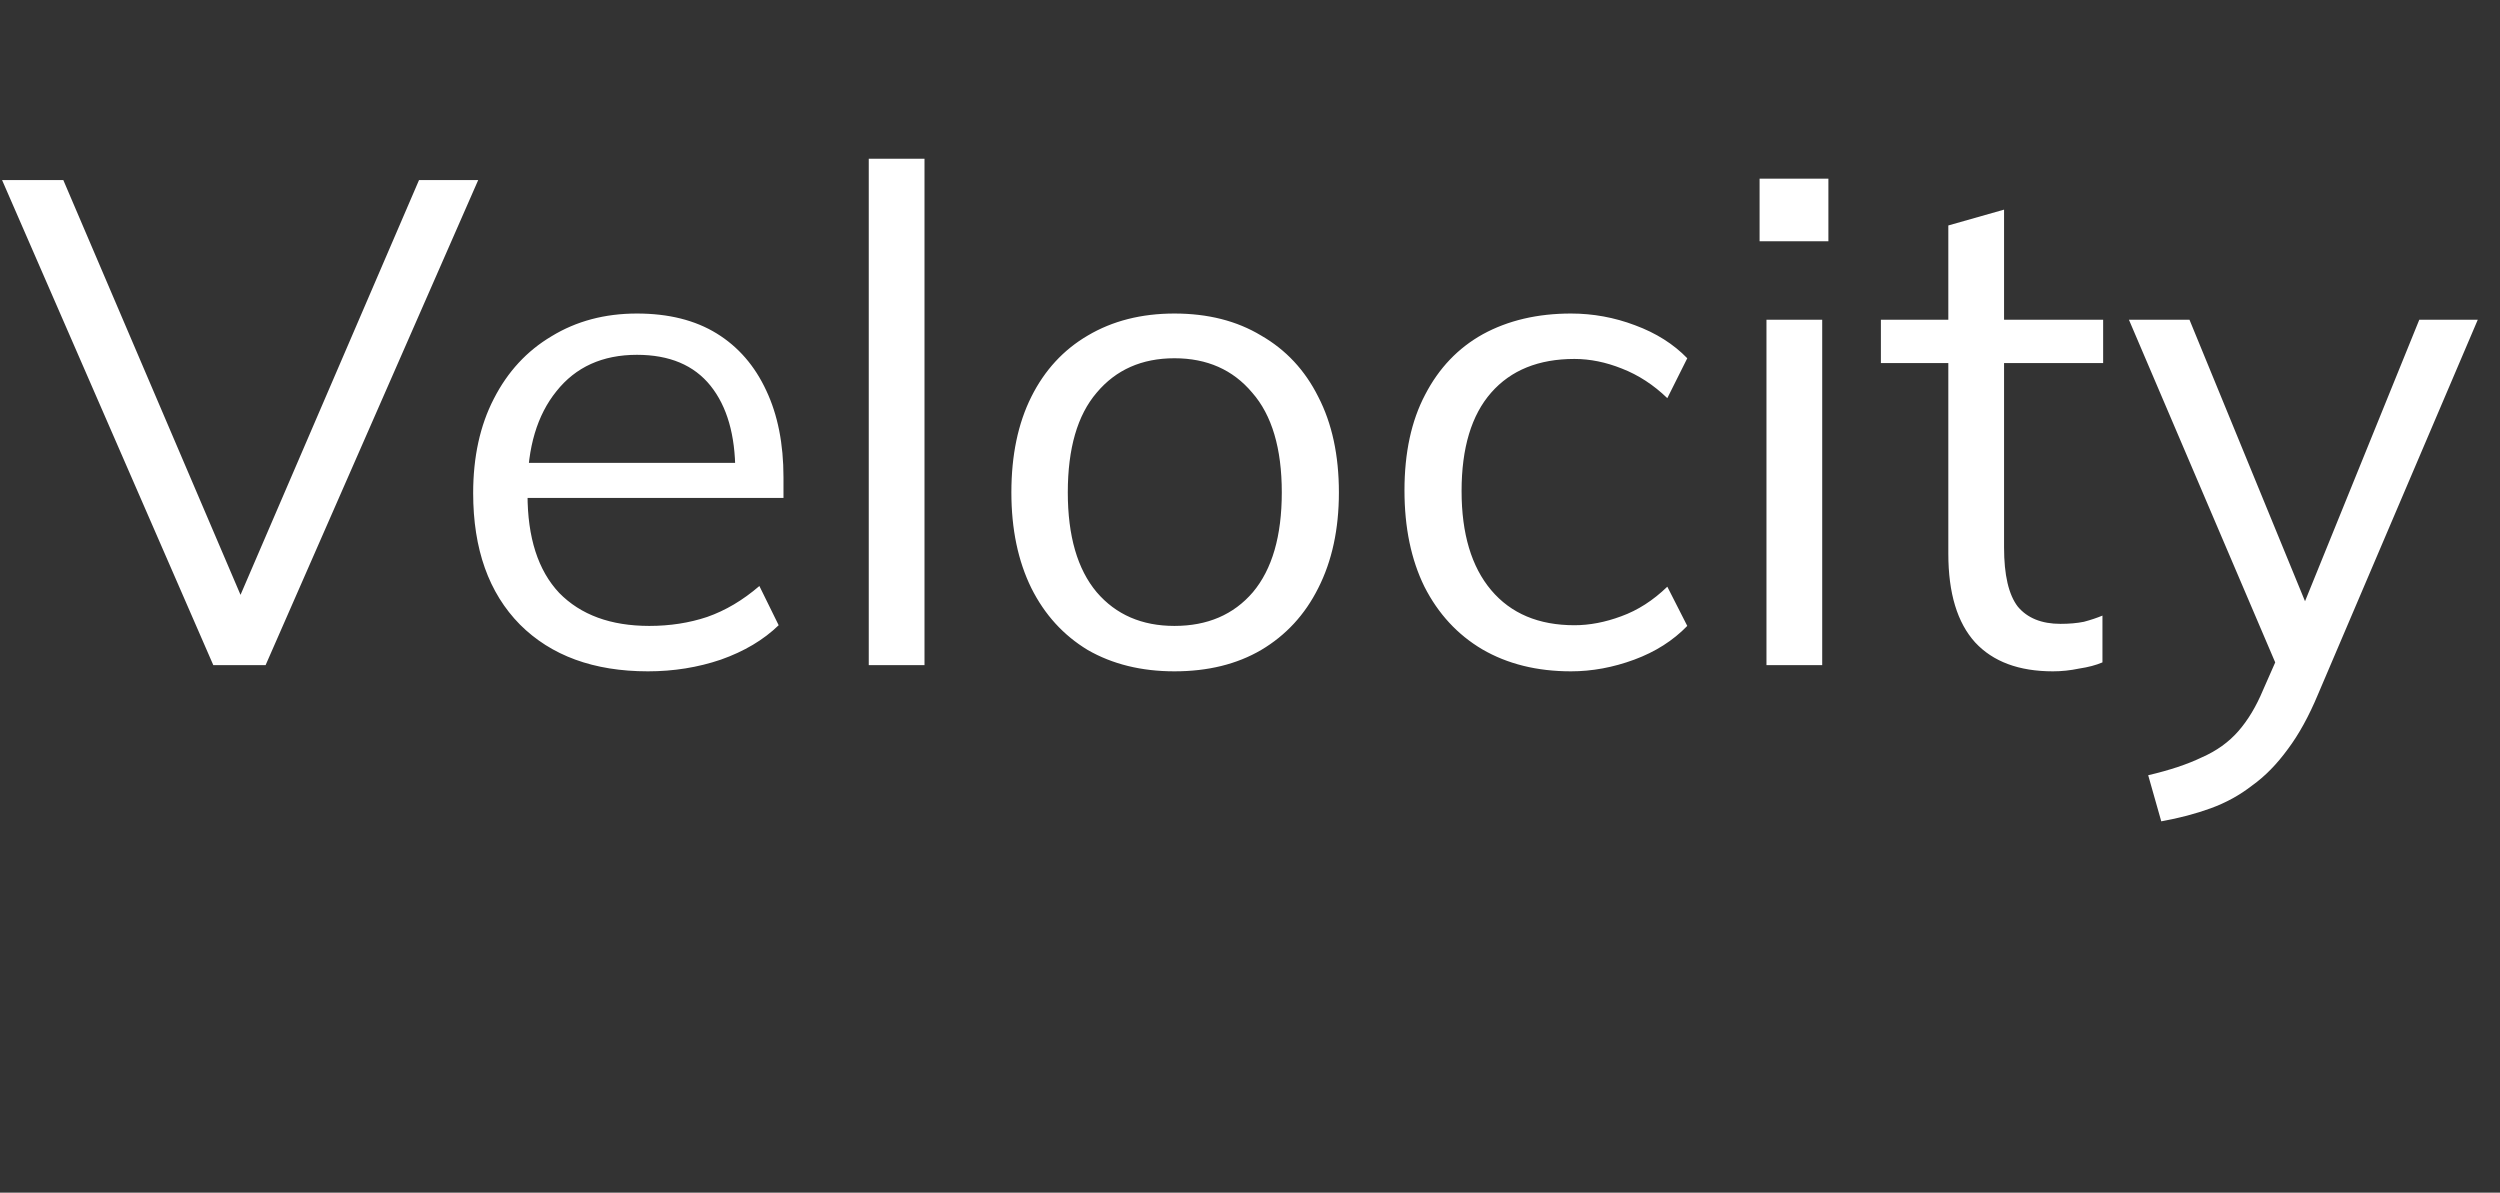
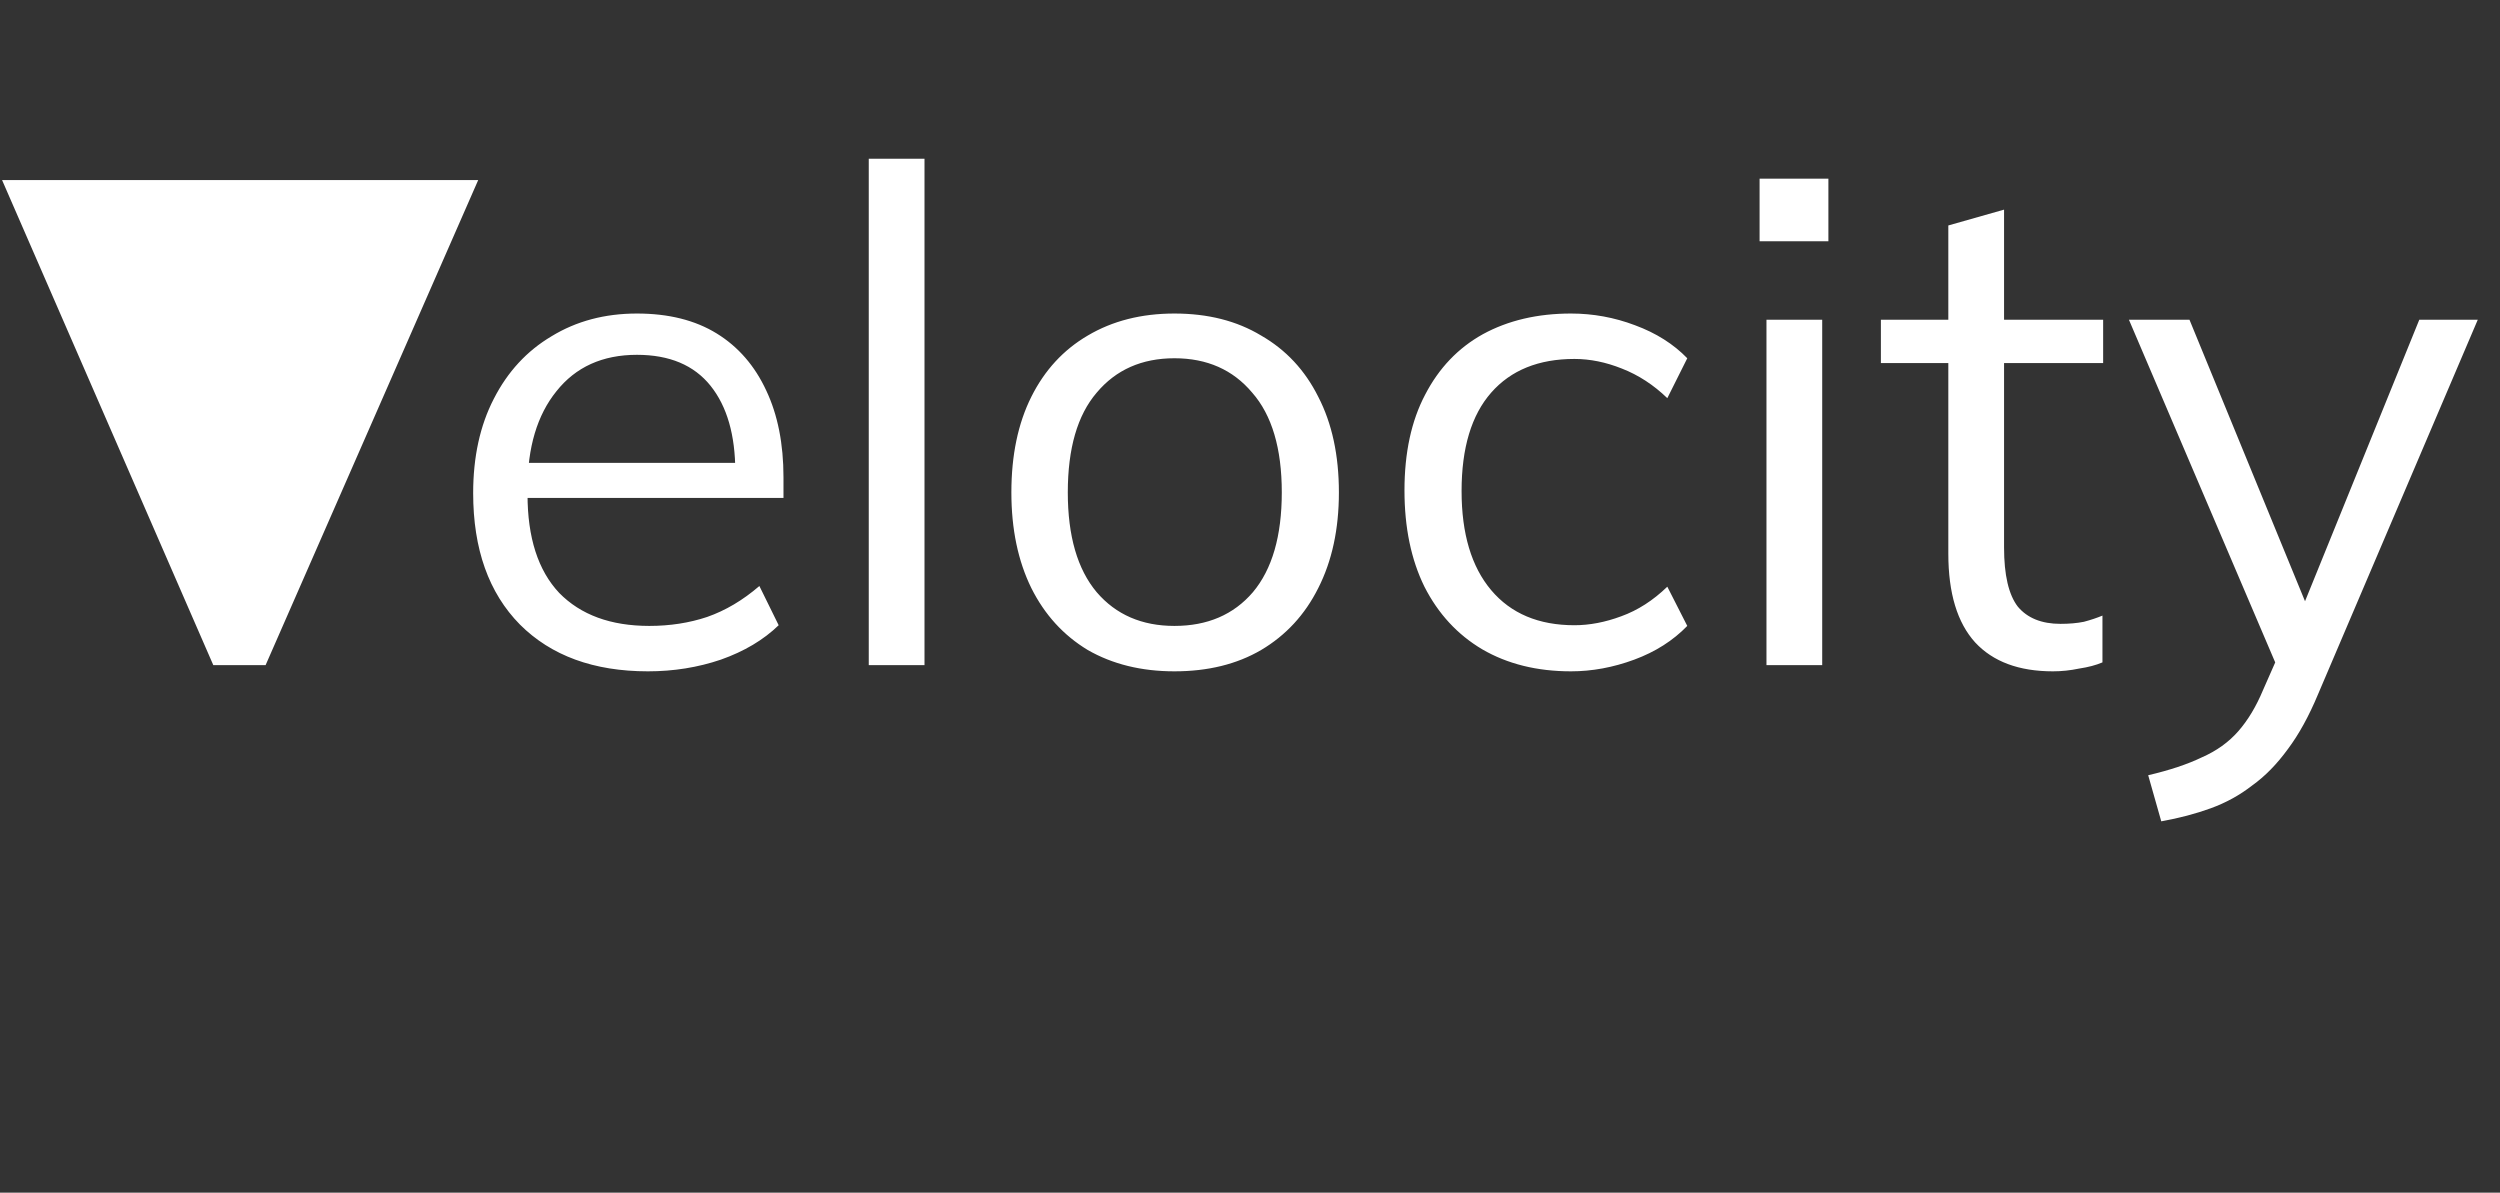
<svg xmlns="http://www.w3.org/2000/svg" width="109" height="52" viewBox="0 0 109 52" fill="none">
  <rect x="0" y="0" width="109" height="52" fill="#333333" stroke="none" />
-   <path d="M9.3 29L0.09 7.85H2.76L10.95 27.02H10.02L18.27 7.85H20.85L11.58 29H9.3ZM28.25 29.27C25.89 29.27 24.029 28.59 22.669 27.23C21.309 25.85 20.63 23.94 20.63 21.5C20.63 19.92 20.93 18.55 21.529 17.39C22.13 16.21 22.97 15.3 24.049 14.66C25.13 14 26.369 13.67 27.77 13.67C29.149 13.67 30.309 13.96 31.25 14.54C32.19 15.12 32.91 15.95 33.41 17.03C33.91 18.09 34.16 19.35 34.16 20.81V21.71H22.489V20.18H32.569L32.059 20.57C32.059 18.97 31.7 17.72 30.98 16.82C30.259 15.92 29.189 15.47 27.77 15.47C26.27 15.47 25.099 16 24.259 17.06C23.419 18.1 23 19.51 23 21.29V21.56C23 23.44 23.459 24.87 24.38 25.85C25.32 26.81 26.63 27.29 28.309 27.29C29.209 27.29 30.049 27.16 30.829 26.9C31.63 26.62 32.389 26.17 33.109 25.55L33.95 27.26C33.289 27.9 32.45 28.4 31.43 28.76C30.43 29.1 29.369 29.27 28.25 29.27ZM37.878 29V6.92H40.308V29H37.878ZM51.206 29.27C49.766 29.27 48.506 28.96 47.426 28.34C46.366 27.7 45.546 26.8 44.966 25.64C44.386 24.46 44.096 23.07 44.096 21.47C44.096 19.85 44.386 18.46 44.966 17.3C45.546 16.14 46.366 15.25 47.426 14.63C48.506 13.99 49.766 13.67 51.206 13.67C52.666 13.67 53.926 13.99 54.986 14.63C56.066 15.25 56.896 16.14 57.476 17.3C58.076 18.46 58.376 19.85 58.376 21.47C58.376 23.07 58.076 24.46 57.476 25.64C56.896 26.8 56.066 27.7 54.986 28.34C53.926 28.96 52.666 29.27 51.206 29.27ZM51.206 27.29C52.646 27.29 53.786 26.8 54.626 25.82C55.466 24.82 55.886 23.37 55.886 21.47C55.886 19.55 55.456 18.1 54.596 17.12C53.756 16.12 52.626 15.62 51.206 15.62C49.786 15.62 48.656 16.12 47.816 17.12C46.976 18.1 46.556 19.55 46.556 21.47C46.556 23.37 46.976 24.82 47.816 25.82C48.656 26.8 49.786 27.29 51.206 27.29ZM68.495 29.27C67.015 29.27 65.725 28.95 64.625 28.31C63.545 27.67 62.705 26.76 62.105 25.58C61.525 24.4 61.235 23 61.235 21.38C61.235 19.74 61.535 18.35 62.135 17.21C62.735 16.05 63.575 15.17 64.655 14.57C65.755 13.97 67.035 13.67 68.495 13.67C69.455 13.67 70.385 13.84 71.285 14.18C72.205 14.52 72.965 15 73.565 15.62L72.695 17.36C72.095 16.78 71.435 16.35 70.715 16.07C70.015 15.79 69.325 15.65 68.645 15.65C67.085 15.65 65.875 16.14 65.015 17.12C64.155 18.1 63.725 19.53 63.725 21.41C63.725 23.27 64.155 24.71 65.015 25.73C65.875 26.75 67.085 27.26 68.645 27.26C69.305 27.26 69.985 27.13 70.685 26.87C71.405 26.61 72.075 26.18 72.695 25.58L73.565 27.29C72.945 27.93 72.175 28.42 71.255 28.76C70.335 29.1 69.415 29.27 68.495 29.27ZM77.018 29V13.94H79.448V29H77.018ZM76.718 10.52V7.79H79.718V10.52H76.718ZM89.507 29.27C88.027 29.27 86.897 28.85 86.117 28.01C85.337 27.15 84.947 25.86 84.947 24.14V15.83H82.007V13.94H84.947V9.83L87.377 9.14V13.94H91.697V15.83H87.377V23.87C87.377 25.07 87.577 25.93 87.977 26.45C88.397 26.95 89.017 27.2 89.837 27.2C90.217 27.2 90.557 27.17 90.857 27.11C91.157 27.03 91.427 26.94 91.667 26.84V28.88C91.387 29 91.047 29.09 90.647 29.15C90.267 29.23 89.887 29.27 89.507 29.27ZM94.231 35.81L93.661 33.8C94.601 33.58 95.381 33.32 96.001 33.02C96.641 32.74 97.171 32.36 97.591 31.88C98.011 31.4 98.371 30.8 98.671 30.08L99.451 28.31L99.391 29.33L92.821 13.94H95.461L100.891 27.17H100.111L105.481 13.94H108.031L101.071 30.26C100.671 31.22 100.231 32.02 99.751 32.66C99.271 33.32 98.751 33.85 98.191 34.25C97.651 34.67 97.051 35 96.391 35.24C95.731 35.48 95.011 35.67 94.231 35.81Z" fill="white" />
+   <path d="M9.3 29L0.09 7.85H2.76H10.02L18.27 7.85H20.85L11.58 29H9.3ZM28.25 29.27C25.89 29.27 24.029 28.59 22.669 27.23C21.309 25.85 20.63 23.94 20.63 21.5C20.63 19.92 20.93 18.55 21.529 17.39C22.13 16.21 22.97 15.3 24.049 14.66C25.13 14 26.369 13.67 27.77 13.67C29.149 13.67 30.309 13.96 31.25 14.54C32.19 15.12 32.91 15.95 33.41 17.03C33.91 18.09 34.16 19.35 34.16 20.81V21.71H22.489V20.18H32.569L32.059 20.57C32.059 18.97 31.7 17.72 30.98 16.82C30.259 15.92 29.189 15.47 27.77 15.47C26.27 15.47 25.099 16 24.259 17.06C23.419 18.1 23 19.51 23 21.29V21.56C23 23.44 23.459 24.87 24.38 25.85C25.32 26.81 26.63 27.29 28.309 27.29C29.209 27.29 30.049 27.16 30.829 26.9C31.63 26.62 32.389 26.17 33.109 25.55L33.95 27.26C33.289 27.9 32.45 28.4 31.43 28.76C30.43 29.1 29.369 29.27 28.25 29.27ZM37.878 29V6.92H40.308V29H37.878ZM51.206 29.27C49.766 29.27 48.506 28.96 47.426 28.34C46.366 27.7 45.546 26.8 44.966 25.64C44.386 24.46 44.096 23.07 44.096 21.47C44.096 19.85 44.386 18.46 44.966 17.3C45.546 16.14 46.366 15.25 47.426 14.63C48.506 13.99 49.766 13.67 51.206 13.67C52.666 13.67 53.926 13.99 54.986 14.63C56.066 15.25 56.896 16.14 57.476 17.3C58.076 18.46 58.376 19.85 58.376 21.47C58.376 23.07 58.076 24.46 57.476 25.64C56.896 26.8 56.066 27.7 54.986 28.34C53.926 28.96 52.666 29.27 51.206 29.27ZM51.206 27.29C52.646 27.29 53.786 26.8 54.626 25.82C55.466 24.82 55.886 23.37 55.886 21.47C55.886 19.55 55.456 18.1 54.596 17.12C53.756 16.12 52.626 15.62 51.206 15.62C49.786 15.62 48.656 16.12 47.816 17.12C46.976 18.1 46.556 19.55 46.556 21.47C46.556 23.37 46.976 24.82 47.816 25.82C48.656 26.8 49.786 27.29 51.206 27.29ZM68.495 29.27C67.015 29.27 65.725 28.95 64.625 28.31C63.545 27.67 62.705 26.76 62.105 25.58C61.525 24.4 61.235 23 61.235 21.38C61.235 19.74 61.535 18.35 62.135 17.21C62.735 16.05 63.575 15.17 64.655 14.57C65.755 13.97 67.035 13.67 68.495 13.67C69.455 13.67 70.385 13.84 71.285 14.18C72.205 14.52 72.965 15 73.565 15.62L72.695 17.36C72.095 16.78 71.435 16.35 70.715 16.07C70.015 15.79 69.325 15.65 68.645 15.65C67.085 15.65 65.875 16.14 65.015 17.12C64.155 18.1 63.725 19.53 63.725 21.41C63.725 23.27 64.155 24.71 65.015 25.73C65.875 26.75 67.085 27.26 68.645 27.26C69.305 27.26 69.985 27.13 70.685 26.87C71.405 26.61 72.075 26.18 72.695 25.58L73.565 27.29C72.945 27.93 72.175 28.42 71.255 28.76C70.335 29.1 69.415 29.27 68.495 29.27ZM77.018 29V13.94H79.448V29H77.018ZM76.718 10.52V7.79H79.718V10.52H76.718ZM89.507 29.27C88.027 29.27 86.897 28.85 86.117 28.01C85.337 27.15 84.947 25.86 84.947 24.14V15.83H82.007V13.94H84.947V9.83L87.377 9.14V13.94H91.697V15.83H87.377V23.87C87.377 25.07 87.577 25.93 87.977 26.45C88.397 26.95 89.017 27.2 89.837 27.2C90.217 27.2 90.557 27.17 90.857 27.11C91.157 27.03 91.427 26.94 91.667 26.84V28.88C91.387 29 91.047 29.09 90.647 29.15C90.267 29.23 89.887 29.27 89.507 29.27ZM94.231 35.81L93.661 33.8C94.601 33.58 95.381 33.32 96.001 33.02C96.641 32.74 97.171 32.36 97.591 31.88C98.011 31.4 98.371 30.8 98.671 30.08L99.451 28.31L99.391 29.33L92.821 13.94H95.461L100.891 27.17H100.111L105.481 13.94H108.031L101.071 30.26C100.671 31.22 100.231 32.02 99.751 32.66C99.271 33.32 98.751 33.85 98.191 34.25C97.651 34.67 97.051 35 96.391 35.24C95.731 35.48 95.011 35.67 94.231 35.81Z" fill="white" />
</svg>